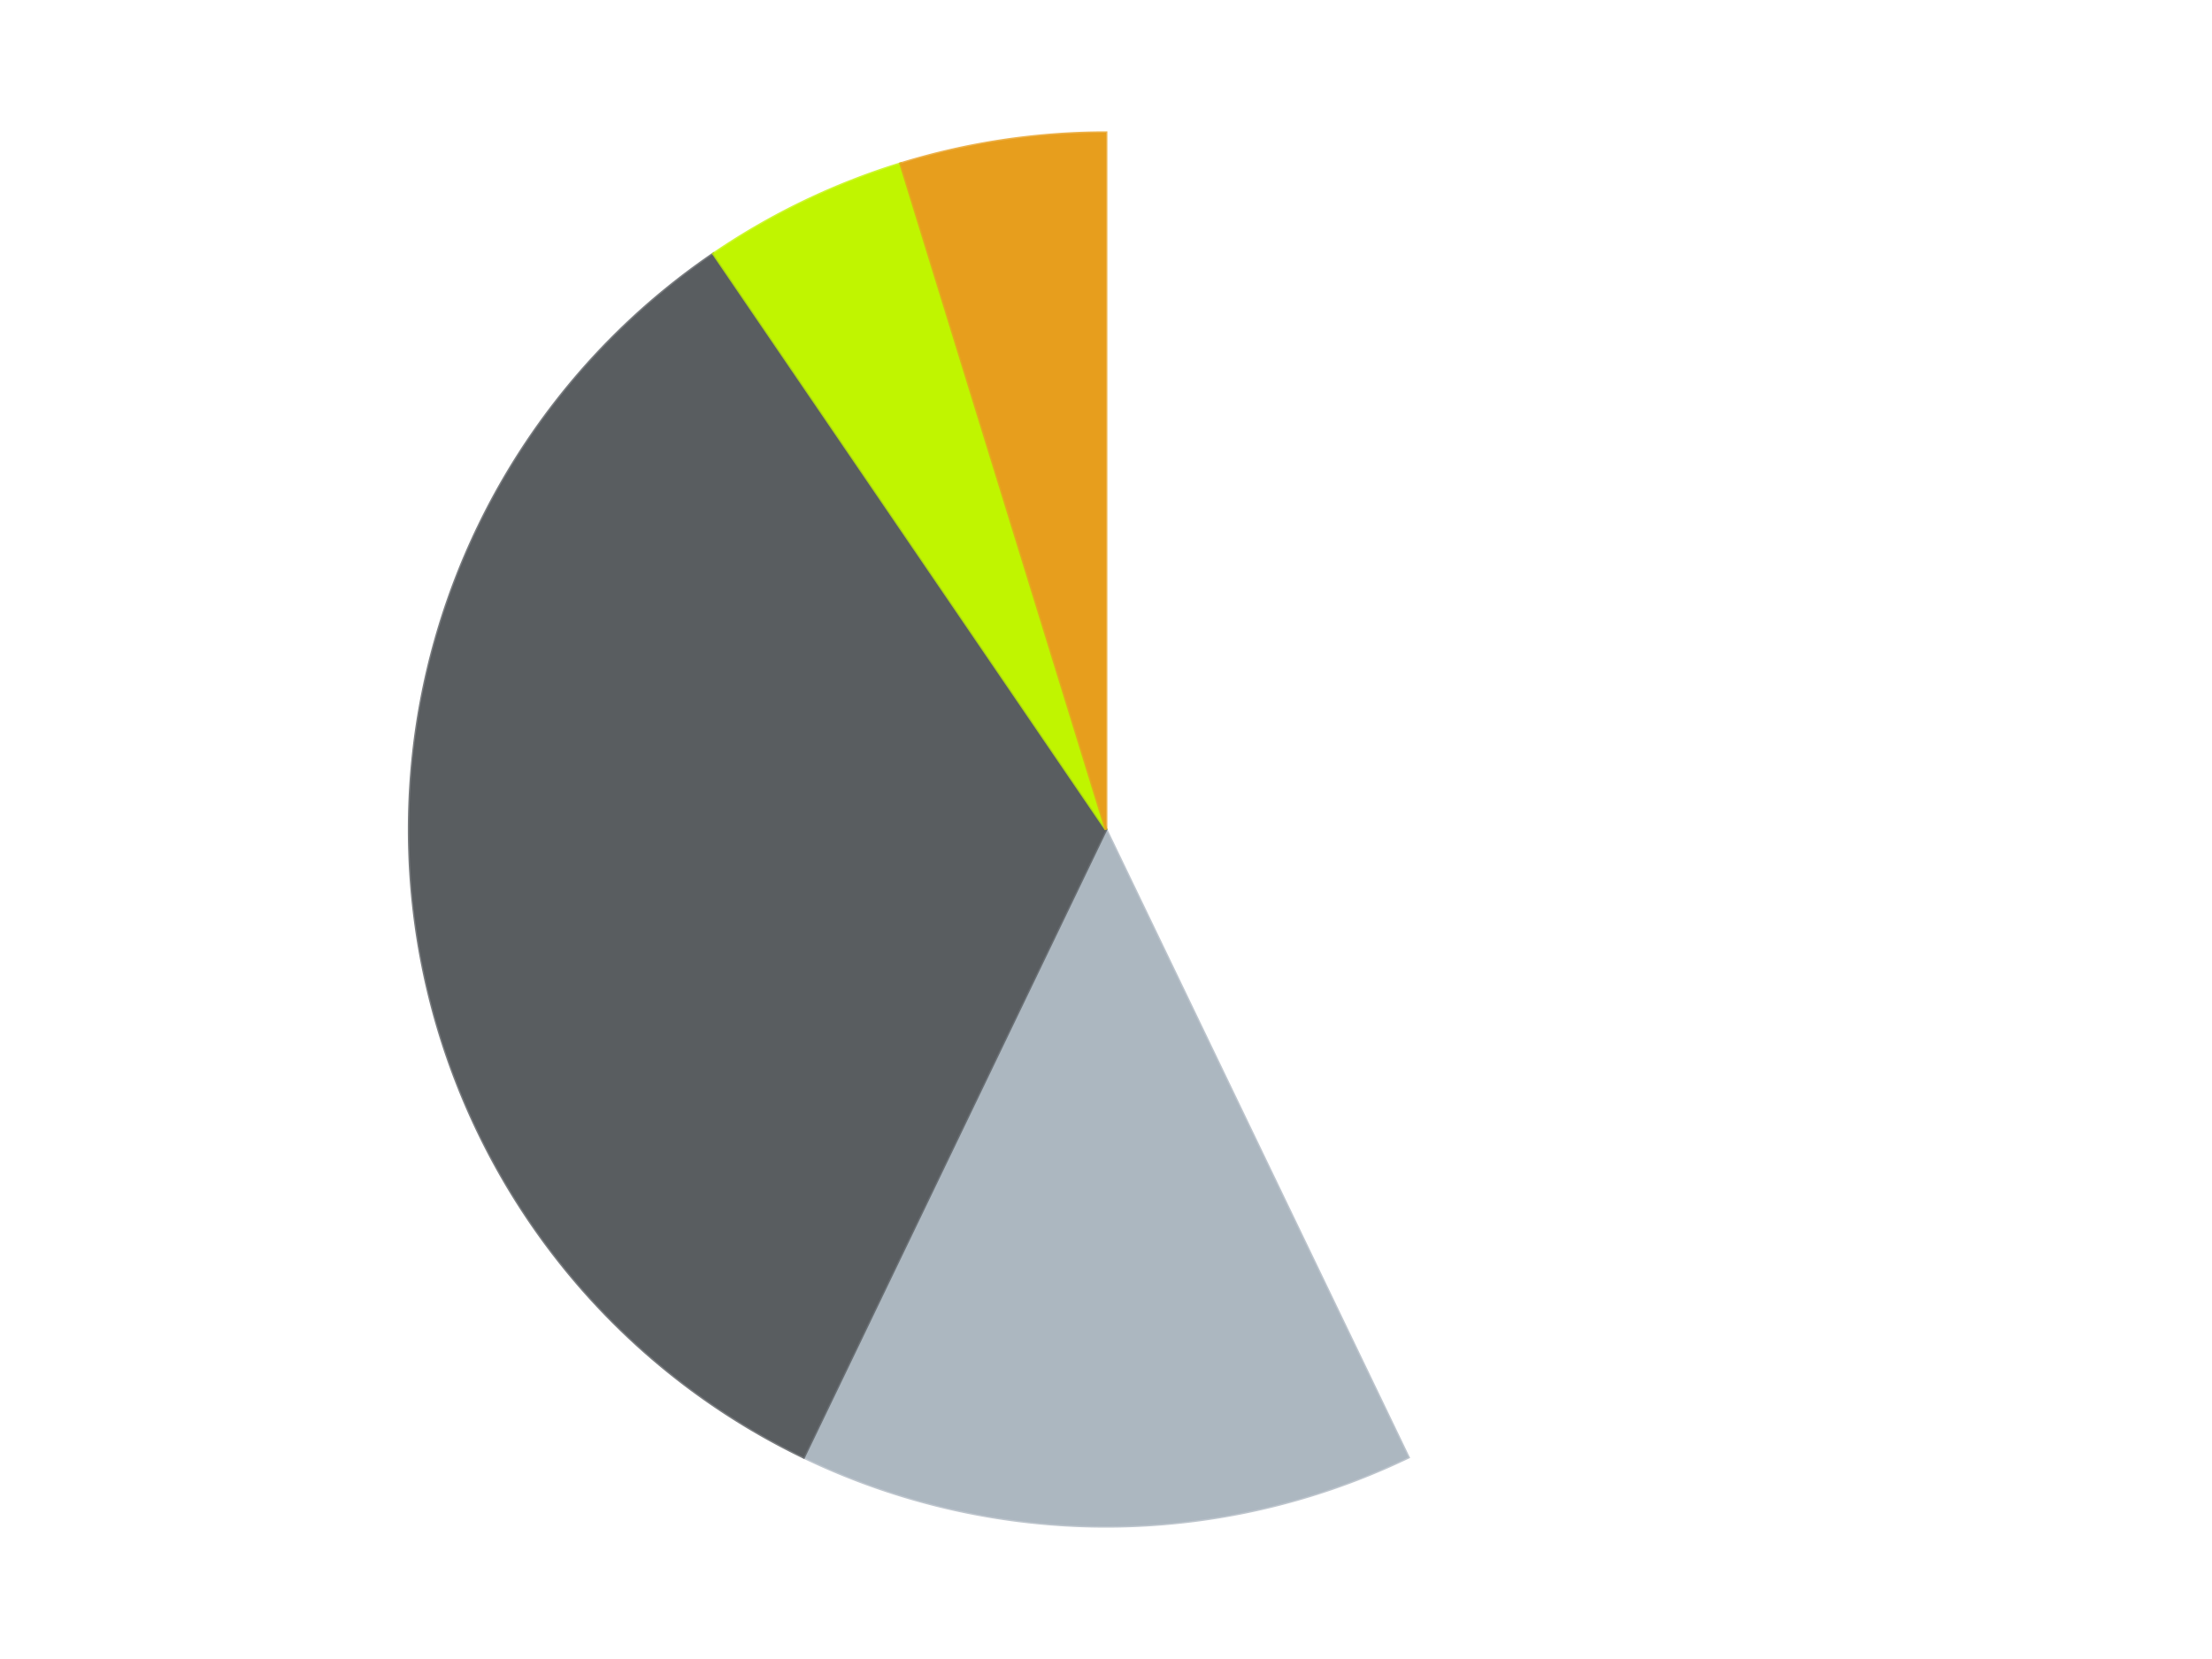
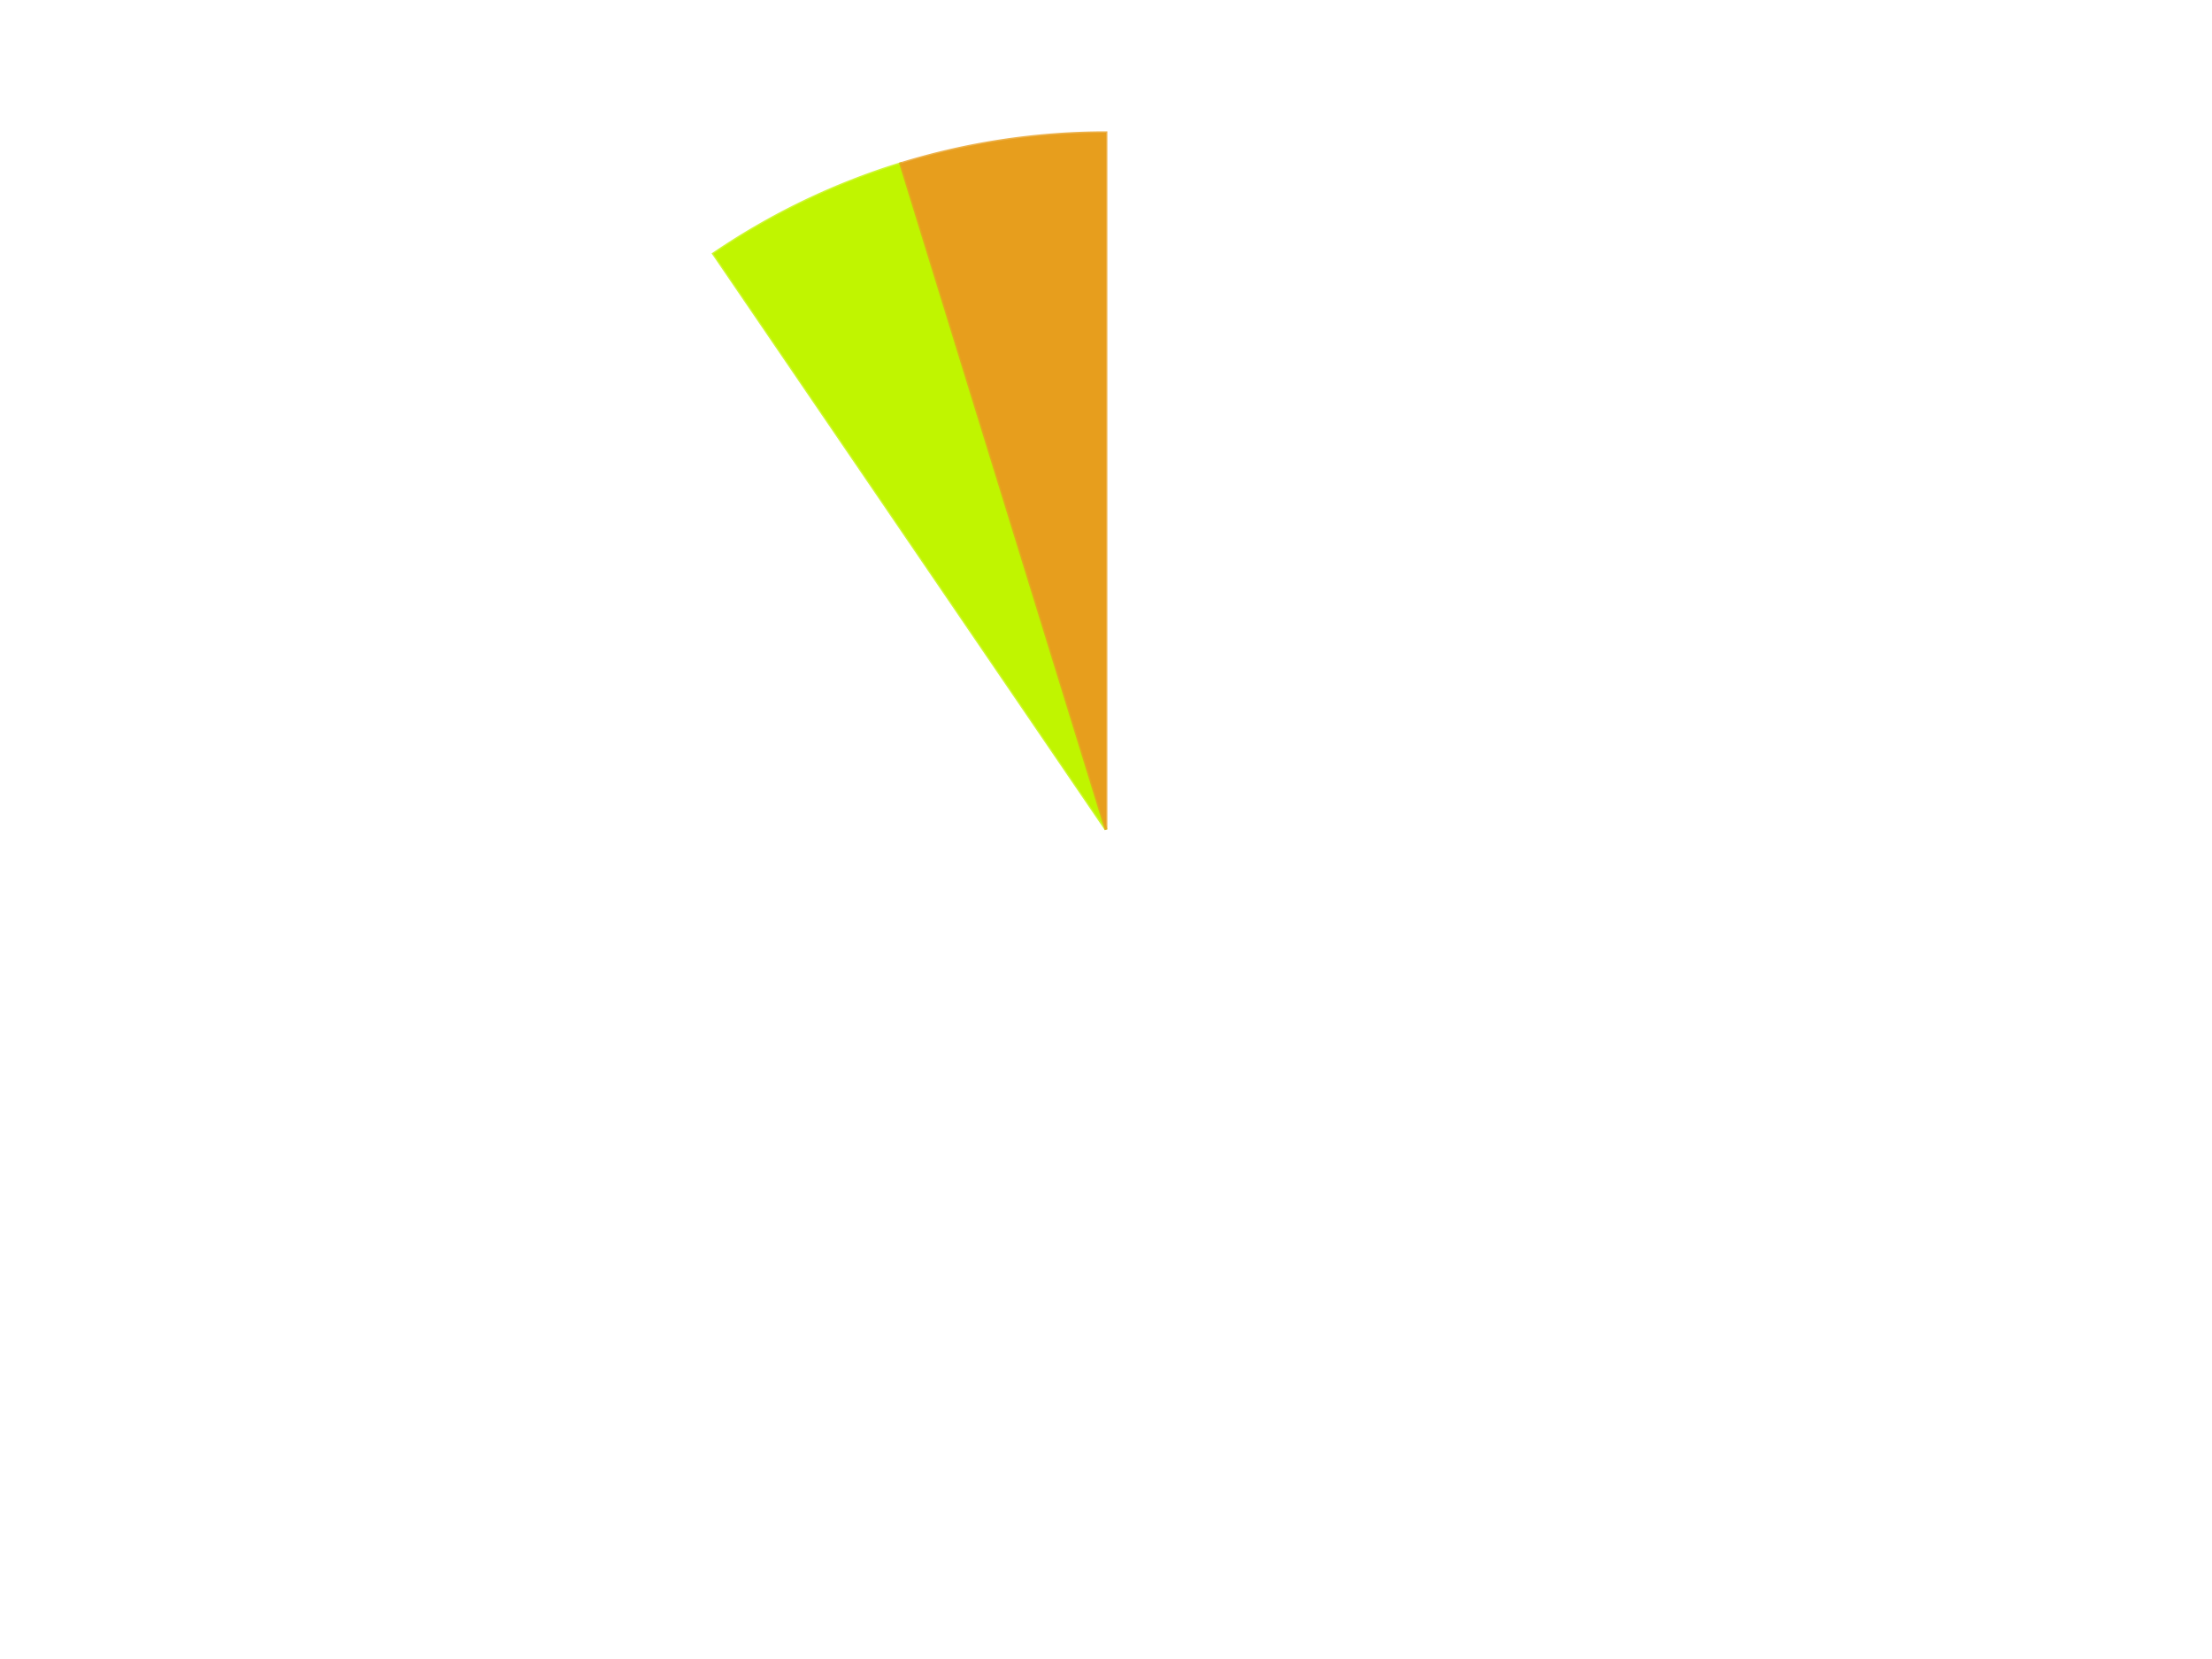
<svg xmlns="http://www.w3.org/2000/svg" xmlns:xlink="http://www.w3.org/1999/xlink" id="chart-73da84f7-3928-4fa9-b8cc-7e3f392ddfd5" class="pygal-chart" viewBox="0 0 800 600">
  <defs>
    <style type="text/css">#chart-73da84f7-3928-4fa9-b8cc-7e3f392ddfd5{-webkit-user-select:none;-webkit-font-smoothing:antialiased;font-family:Consolas,"Liberation Mono",Menlo,Courier,monospace}#chart-73da84f7-3928-4fa9-b8cc-7e3f392ddfd5 .title{font-family:Consolas,"Liberation Mono",Menlo,Courier,monospace;font-size:16px}#chart-73da84f7-3928-4fa9-b8cc-7e3f392ddfd5 .legends .legend text{font-family:Consolas,"Liberation Mono",Menlo,Courier,monospace;font-size:14px}#chart-73da84f7-3928-4fa9-b8cc-7e3f392ddfd5 .axis text{font-family:Consolas,"Liberation Mono",Menlo,Courier,monospace;font-size:10px}#chart-73da84f7-3928-4fa9-b8cc-7e3f392ddfd5 .axis text.major{font-family:Consolas,"Liberation Mono",Menlo,Courier,monospace;font-size:10px}#chart-73da84f7-3928-4fa9-b8cc-7e3f392ddfd5 .text-overlay text.value{font-family:Consolas,"Liberation Mono",Menlo,Courier,monospace;font-size:16px}#chart-73da84f7-3928-4fa9-b8cc-7e3f392ddfd5 .text-overlay text.label{font-family:Consolas,"Liberation Mono",Menlo,Courier,monospace;font-size:10px}#chart-73da84f7-3928-4fa9-b8cc-7e3f392ddfd5 .tooltip{font-family:Consolas,"Liberation Mono",Menlo,Courier,monospace;font-size:14px}#chart-73da84f7-3928-4fa9-b8cc-7e3f392ddfd5 text.no_data{font-family:Consolas,"Liberation Mono",Menlo,Courier,monospace;font-size:64px}
#chart-73da84f7-3928-4fa9-b8cc-7e3f392ddfd5{background-color:transparent}#chart-73da84f7-3928-4fa9-b8cc-7e3f392ddfd5 path,#chart-73da84f7-3928-4fa9-b8cc-7e3f392ddfd5 line,#chart-73da84f7-3928-4fa9-b8cc-7e3f392ddfd5 rect,#chart-73da84f7-3928-4fa9-b8cc-7e3f392ddfd5 circle{-webkit-transition:150ms;-moz-transition:150ms;transition:150ms}#chart-73da84f7-3928-4fa9-b8cc-7e3f392ddfd5 .graph &gt; .background{fill:transparent}#chart-73da84f7-3928-4fa9-b8cc-7e3f392ddfd5 .plot &gt; .background{fill:transparent}#chart-73da84f7-3928-4fa9-b8cc-7e3f392ddfd5 .graph{fill:rgba(0,0,0,.87)}#chart-73da84f7-3928-4fa9-b8cc-7e3f392ddfd5 text.no_data{fill:rgba(0,0,0,1)}#chart-73da84f7-3928-4fa9-b8cc-7e3f392ddfd5 .title{fill:rgba(0,0,0,1)}#chart-73da84f7-3928-4fa9-b8cc-7e3f392ddfd5 .legends .legend text{fill:rgba(0,0,0,.87)}#chart-73da84f7-3928-4fa9-b8cc-7e3f392ddfd5 .legends .legend:hover text{fill:rgba(0,0,0,1)}#chart-73da84f7-3928-4fa9-b8cc-7e3f392ddfd5 .axis .line{stroke:rgba(0,0,0,1)}#chart-73da84f7-3928-4fa9-b8cc-7e3f392ddfd5 .axis .guide.line{stroke:rgba(0,0,0,.54)}#chart-73da84f7-3928-4fa9-b8cc-7e3f392ddfd5 .axis .major.line{stroke:rgba(0,0,0,.87)}#chart-73da84f7-3928-4fa9-b8cc-7e3f392ddfd5 .axis text.major{fill:rgba(0,0,0,1)}#chart-73da84f7-3928-4fa9-b8cc-7e3f392ddfd5 .axis.y .guides:hover .guide.line,#chart-73da84f7-3928-4fa9-b8cc-7e3f392ddfd5 .line-graph .axis.x .guides:hover .guide.line,#chart-73da84f7-3928-4fa9-b8cc-7e3f392ddfd5 .stackedline-graph .axis.x .guides:hover .guide.line,#chart-73da84f7-3928-4fa9-b8cc-7e3f392ddfd5 .xy-graph .axis.x .guides:hover .guide.line{stroke:rgba(0,0,0,1)}#chart-73da84f7-3928-4fa9-b8cc-7e3f392ddfd5 .axis .guides:hover text{fill:rgba(0,0,0,1)}#chart-73da84f7-3928-4fa9-b8cc-7e3f392ddfd5 .reactive{fill-opacity:1.0;stroke-opacity:.8;stroke-width:1}#chart-73da84f7-3928-4fa9-b8cc-7e3f392ddfd5 .ci{stroke:rgba(0,0,0,.87)}#chart-73da84f7-3928-4fa9-b8cc-7e3f392ddfd5 .reactive.active,#chart-73da84f7-3928-4fa9-b8cc-7e3f392ddfd5 .active .reactive{fill-opacity:0.6;stroke-opacity:.9;stroke-width:4}#chart-73da84f7-3928-4fa9-b8cc-7e3f392ddfd5 .ci .reactive.active{stroke-width:1.5}#chart-73da84f7-3928-4fa9-b8cc-7e3f392ddfd5 .series text{fill:rgba(0,0,0,1)}#chart-73da84f7-3928-4fa9-b8cc-7e3f392ddfd5 .tooltip rect{fill:transparent;stroke:rgba(0,0,0,1);-webkit-transition:opacity 150ms;-moz-transition:opacity 150ms;transition:opacity 150ms}#chart-73da84f7-3928-4fa9-b8cc-7e3f392ddfd5 .tooltip .label{fill:rgba(0,0,0,.87)}#chart-73da84f7-3928-4fa9-b8cc-7e3f392ddfd5 .tooltip .label{fill:rgba(0,0,0,.87)}#chart-73da84f7-3928-4fa9-b8cc-7e3f392ddfd5 .tooltip .legend{font-size:.8em;fill:rgba(0,0,0,.54)}#chart-73da84f7-3928-4fa9-b8cc-7e3f392ddfd5 .tooltip .x_label{font-size:.6em;fill:rgba(0,0,0,1)}#chart-73da84f7-3928-4fa9-b8cc-7e3f392ddfd5 .tooltip .xlink{font-size:.5em;text-decoration:underline}#chart-73da84f7-3928-4fa9-b8cc-7e3f392ddfd5 .tooltip .value{font-size:1.5em}#chart-73da84f7-3928-4fa9-b8cc-7e3f392ddfd5 .bound{font-size:.5em}#chart-73da84f7-3928-4fa9-b8cc-7e3f392ddfd5 .max-value{font-size:.75em;fill:rgba(0,0,0,.54)}#chart-73da84f7-3928-4fa9-b8cc-7e3f392ddfd5 .map-element{fill:transparent;stroke:rgba(0,0,0,.54) !important}#chart-73da84f7-3928-4fa9-b8cc-7e3f392ddfd5 .map-element .reactive{fill-opacity:inherit;stroke-opacity:inherit}#chart-73da84f7-3928-4fa9-b8cc-7e3f392ddfd5 .color-0,#chart-73da84f7-3928-4fa9-b8cc-7e3f392ddfd5 .color-0 a:visited{stroke:#F44336;fill:#F44336}#chart-73da84f7-3928-4fa9-b8cc-7e3f392ddfd5 .color-1,#chart-73da84f7-3928-4fa9-b8cc-7e3f392ddfd5 .color-1 a:visited{stroke:#3F51B5;fill:#3F51B5}#chart-73da84f7-3928-4fa9-b8cc-7e3f392ddfd5 .color-2,#chart-73da84f7-3928-4fa9-b8cc-7e3f392ddfd5 .color-2 a:visited{stroke:#009688;fill:#009688}#chart-73da84f7-3928-4fa9-b8cc-7e3f392ddfd5 .color-3,#chart-73da84f7-3928-4fa9-b8cc-7e3f392ddfd5 .color-3 a:visited{stroke:#FFC107;fill:#FFC107}#chart-73da84f7-3928-4fa9-b8cc-7e3f392ddfd5 .color-4,#chart-73da84f7-3928-4fa9-b8cc-7e3f392ddfd5 .color-4 a:visited{stroke:#FF5722;fill:#FF5722}#chart-73da84f7-3928-4fa9-b8cc-7e3f392ddfd5 .text-overlay .color-0 text{fill:black}#chart-73da84f7-3928-4fa9-b8cc-7e3f392ddfd5 .text-overlay .color-1 text{fill:black}#chart-73da84f7-3928-4fa9-b8cc-7e3f392ddfd5 .text-overlay .color-2 text{fill:black}#chart-73da84f7-3928-4fa9-b8cc-7e3f392ddfd5 .text-overlay .color-3 text{fill:black}#chart-73da84f7-3928-4fa9-b8cc-7e3f392ddfd5 .text-overlay .color-4 text{fill:black}
#chart-73da84f7-3928-4fa9-b8cc-7e3f392ddfd5 text.no_data{text-anchor:middle}#chart-73da84f7-3928-4fa9-b8cc-7e3f392ddfd5 .guide.line{fill:none}#chart-73da84f7-3928-4fa9-b8cc-7e3f392ddfd5 .centered{text-anchor:middle}#chart-73da84f7-3928-4fa9-b8cc-7e3f392ddfd5 .title{text-anchor:middle}#chart-73da84f7-3928-4fa9-b8cc-7e3f392ddfd5 .legends .legend text{fill-opacity:1}#chart-73da84f7-3928-4fa9-b8cc-7e3f392ddfd5 .axis.x text{text-anchor:middle}#chart-73da84f7-3928-4fa9-b8cc-7e3f392ddfd5 .axis.x:not(.web) text[transform]{text-anchor:start}#chart-73da84f7-3928-4fa9-b8cc-7e3f392ddfd5 .axis.x:not(.web) text[transform].backwards{text-anchor:end}#chart-73da84f7-3928-4fa9-b8cc-7e3f392ddfd5 .axis.y text{text-anchor:end}#chart-73da84f7-3928-4fa9-b8cc-7e3f392ddfd5 .axis.y text[transform].backwards{text-anchor:start}#chart-73da84f7-3928-4fa9-b8cc-7e3f392ddfd5 .axis.y2 text{text-anchor:start}#chart-73da84f7-3928-4fa9-b8cc-7e3f392ddfd5 .axis.y2 text[transform].backwards{text-anchor:end}#chart-73da84f7-3928-4fa9-b8cc-7e3f392ddfd5 .axis .guide.line{stroke-dasharray:4,4;stroke:black}#chart-73da84f7-3928-4fa9-b8cc-7e3f392ddfd5 .axis .major.guide.line{stroke-dasharray:6,6;stroke:black}#chart-73da84f7-3928-4fa9-b8cc-7e3f392ddfd5 .horizontal .axis.y .guide.line,#chart-73da84f7-3928-4fa9-b8cc-7e3f392ddfd5 .horizontal .axis.y2 .guide.line,#chart-73da84f7-3928-4fa9-b8cc-7e3f392ddfd5 .vertical .axis.x .guide.line{opacity:0}#chart-73da84f7-3928-4fa9-b8cc-7e3f392ddfd5 .horizontal .axis.always_show .guide.line,#chart-73da84f7-3928-4fa9-b8cc-7e3f392ddfd5 .vertical .axis.always_show .guide.line{opacity:1 !important}#chart-73da84f7-3928-4fa9-b8cc-7e3f392ddfd5 .axis.y .guides:hover .guide.line,#chart-73da84f7-3928-4fa9-b8cc-7e3f392ddfd5 .axis.y2 .guides:hover .guide.line,#chart-73da84f7-3928-4fa9-b8cc-7e3f392ddfd5 .axis.x .guides:hover .guide.line{opacity:1}#chart-73da84f7-3928-4fa9-b8cc-7e3f392ddfd5 .axis .guides:hover text{opacity:1}#chart-73da84f7-3928-4fa9-b8cc-7e3f392ddfd5 .nofill{fill:none}#chart-73da84f7-3928-4fa9-b8cc-7e3f392ddfd5 .subtle-fill{fill-opacity:.2}#chart-73da84f7-3928-4fa9-b8cc-7e3f392ddfd5 .dot{stroke-width:1px;fill-opacity:1;stroke-opacity:1}#chart-73da84f7-3928-4fa9-b8cc-7e3f392ddfd5 .dot.active{stroke-width:5px}#chart-73da84f7-3928-4fa9-b8cc-7e3f392ddfd5 .dot.negative{fill:transparent}#chart-73da84f7-3928-4fa9-b8cc-7e3f392ddfd5 text,#chart-73da84f7-3928-4fa9-b8cc-7e3f392ddfd5 tspan{stroke:none !important}#chart-73da84f7-3928-4fa9-b8cc-7e3f392ddfd5 .series text.active{opacity:1}#chart-73da84f7-3928-4fa9-b8cc-7e3f392ddfd5 .tooltip rect{fill-opacity:.95;stroke-width:.5}#chart-73da84f7-3928-4fa9-b8cc-7e3f392ddfd5 .tooltip text{fill-opacity:1}#chart-73da84f7-3928-4fa9-b8cc-7e3f392ddfd5 .showable{visibility:hidden}#chart-73da84f7-3928-4fa9-b8cc-7e3f392ddfd5 .showable.shown{visibility:visible}#chart-73da84f7-3928-4fa9-b8cc-7e3f392ddfd5 .gauge-background{fill:rgba(229,229,229,1);stroke:none}#chart-73da84f7-3928-4fa9-b8cc-7e3f392ddfd5 .bg-lines{stroke:transparent;stroke-width:2px}</style>
    <script type="text/javascript">window.pygal = window.pygal || {};window.pygal.config = window.pygal.config || {};window.pygal.config['73da84f7-3928-4fa9-b8cc-7e3f392ddfd5'] = {"allow_interruptions": false, "box_mode": "extremes", "classes": ["pygal-chart"], "css": ["file://style.css", "file://graph.css"], "defs": [], "disable_xml_declaration": false, "dots_size": 2.5, "dynamic_print_values": false, "explicit_size": false, "fill": false, "force_uri_protocol": "https", "formatter": null, "half_pie": false, "height": 600, "include_x_axis": false, "inner_radius": 0, "interpolate": null, "interpolation_parameters": {}, "interpolation_precision": 250, "inverse_y_axis": false, "js": ["//kozea.github.io/pygal.js/2.0.x/pygal-tooltips.min.js"], "legend_at_bottom": false, "legend_at_bottom_columns": null, "legend_box_size": 12, "logarithmic": false, "margin": 20, "margin_bottom": null, "margin_left": null, "margin_right": null, "margin_top": null, "max_scale": 16, "min_scale": 4, "missing_value_fill_truncation": "x", "no_data_text": "No data", "no_prefix": false, "order_min": null, "pretty_print": false, "print_labels": false, "print_values": false, "print_values_position": "center", "print_zeroes": true, "range": null, "rounded_bars": null, "secondary_range": null, "show_dots": true, "show_legend": false, "show_minor_x_labels": true, "show_minor_y_labels": true, "show_only_major_dots": false, "show_x_guides": false, "show_x_labels": true, "show_y_guides": true, "show_y_labels": true, "spacing": 10, "stack_from_top": false, "strict": false, "stroke": true, "stroke_style": null, "style": {"background": "transparent", "ci_colors": [], "colors": ["#F44336", "#3F51B5", "#009688", "#FFC107", "#FF5722", "#9C27B0", "#03A9F4", "#8BC34A", "#FF9800", "#E91E63", "#2196F3", "#4CAF50", "#FFEB3B", "#673AB7", "#00BCD4", "#CDDC39", "#9E9E9E", "#607D8B"], "dot_opacity": "1", "font_family": "Consolas, \"Liberation Mono\", Menlo, Courier, monospace", "foreground": "rgba(0, 0, 0, .87)", "foreground_strong": "rgba(0, 0, 0, 1)", "foreground_subtle": "rgba(0, 0, 0, .54)", "guide_stroke_color": "black", "guide_stroke_dasharray": "4,4", "label_font_family": "Consolas, \"Liberation Mono\", Menlo, Courier, monospace", "label_font_size": 10, "legend_font_family": "Consolas, \"Liberation Mono\", Menlo, Courier, monospace", "legend_font_size": 14, "major_guide_stroke_color": "black", "major_guide_stroke_dasharray": "6,6", "major_label_font_family": "Consolas, \"Liberation Mono\", Menlo, Courier, monospace", "major_label_font_size": 10, "no_data_font_family": "Consolas, \"Liberation Mono\", Menlo, Courier, monospace", "no_data_font_size": 64, "opacity": "1.0", "opacity_hover": "0.6", "plot_background": "transparent", "stroke_opacity": ".8", "stroke_opacity_hover": ".9", "stroke_width": "1", "stroke_width_hover": "4", "title_font_family": "Consolas, \"Liberation Mono\", Menlo, Courier, monospace", "title_font_size": 16, "tooltip_font_family": "Consolas, \"Liberation Mono\", Menlo, Courier, monospace", "tooltip_font_size": 14, "transition": "150ms", "value_background": "rgba(229, 229, 229, 1)", "value_colors": [], "value_font_family": "Consolas, \"Liberation Mono\", Menlo, Courier, monospace", "value_font_size": 16, "value_label_font_family": "Consolas, \"Liberation Mono\", Menlo, Courier, monospace", "value_label_font_size": 10}, "title": null, "tooltip_border_radius": 0, "tooltip_fancy_mode": true, "truncate_label": null, "truncate_legend": null, "width": 800, "x_label_rotation": 0, "x_labels": null, "x_labels_major": null, "x_labels_major_count": null, "x_labels_major_every": null, "x_title": null, "xrange": null, "y_label_rotation": 0, "y_labels": null, "y_labels_major": null, "y_labels_major_count": null, "y_labels_major_every": null, "y_title": null, "zero": 0, "legends": ["White", "Pearl Light Gray", "Dark Bluish Gray", "Trans-Neon Green", "Pearl Gold"]}</script>
    <script type="text/javascript" xlink:href="https://kozea.github.io/pygal.js/2.0.x/pygal-tooltips.min.js" />
  </defs>
  <title>Pygal</title>
  <g class="graph pie-graph vertical">
    <rect x="0" y="0" width="800" height="600" class="background" />
    <g transform="translate(20, 20)" class="plot">
      <rect x="0" y="0" width="760" height="560" class="background" />
      <g class="series serie-0 color-0">
        <g class="slices">
          <g class="slice" style="fill: #FFFFFF; stroke: #FFFFFF">
-             <path d="M380 28 A252 252 0 0 1 489.339 507.044 L380 280 A0 0 0 0 0 380 280 z" class="slice reactive tooltip-trigger" />
            <desc class="value">9</desc>
            <desc class="x centered">502.8409169349098</desc>
            <desc class="y centered">251.96236232150437</desc>
          </g>
        </g>
      </g>
      <g class="series serie-1 color-1">
        <g class="slices">
          <g class="slice" style="fill: #ACB7C0; stroke: #ACB7C0">
-             <path d="M489.339 507.044 A252 252 0 0 1 270.661 507.044 L380 280 A0 0 0 0 0 380 280 z" class="slice reactive tooltip-trigger" />
            <desc class="value">3</desc>
            <desc class="x centered">380.0</desc>
            <desc class="y centered">406.0</desc>
          </g>
        </g>
      </g>
      <g class="series serie-2 color-2">
        <g class="slices">
          <g class="slice" style="fill: #595D60; stroke: #595D60">
-             <path d="M270.661 507.044 A252 252 0 0 1 238.043 71.788 L380 280 A0 0 0 0 0 380 280 z" class="slice reactive tooltip-trigger" />
            <desc class="value">7</desc>
            <desc class="x centered">254.3523215551713</desc>
            <desc class="y centered">289.4159917918895</desc>
          </g>
        </g>
      </g>
      <g class="series serie-3 color-3">
        <g class="slices">
          <g class="slice" style="fill: #C0F500; stroke: #C0F500">
            <path d="M238.043 71.788 A252 252 0 0 1 305.722 39.196 L380 280 A0 0 0 0 0 380 280 z" class="slice reactive tooltip-trigger" />
            <desc class="value">1</desc>
            <desc class="x centered">325.3306488711876</desc>
            <desc class="y centered">166.47792264429526</desc>
          </g>
        </g>
      </g>
      <g class="series serie-4 color-4">
        <g class="slices">
          <g class="slice" style="fill: #E79E1D; stroke: #E79E1D">
-             <path d="M305.722 39.196 A252 252 0 0 1 380 28 L380 280 A0 0 0 0 0 380 280 z" class="slice reactive tooltip-trigger" />
+             <path d="M305.722 39.196 A252 252 0 0 1 380 28 L380 280 z" class="slice reactive tooltip-trigger" />
            <desc class="value">1</desc>
            <desc class="x centered">361.22067446180193</desc>
            <desc class="y centered">155.40731589563381</desc>
          </g>
        </g>
      </g>
    </g>
    <g class="titles" />
    <g transform="translate(20, 20)" class="plot overlay">
      <g class="series serie-0 color-0" />
      <g class="series serie-1 color-1" />
      <g class="series serie-2 color-2" />
      <g class="series serie-3 color-3" />
      <g class="series serie-4 color-4" />
    </g>
    <g transform="translate(20, 20)" class="plot text-overlay">
      <g class="series serie-0 color-0" />
      <g class="series serie-1 color-1" />
      <g class="series serie-2 color-2" />
      <g class="series serie-3 color-3" />
      <g class="series serie-4 color-4" />
    </g>
    <g transform="translate(20, 20)" class="plot tooltip-overlay">
      <g transform="translate(0 0)" style="opacity: 0" class="tooltip">
        <rect rx="0" ry="0" width="0" height="0" class="tooltip-box" />
        <g class="text" />
      </g>
    </g>
  </g>
</svg>